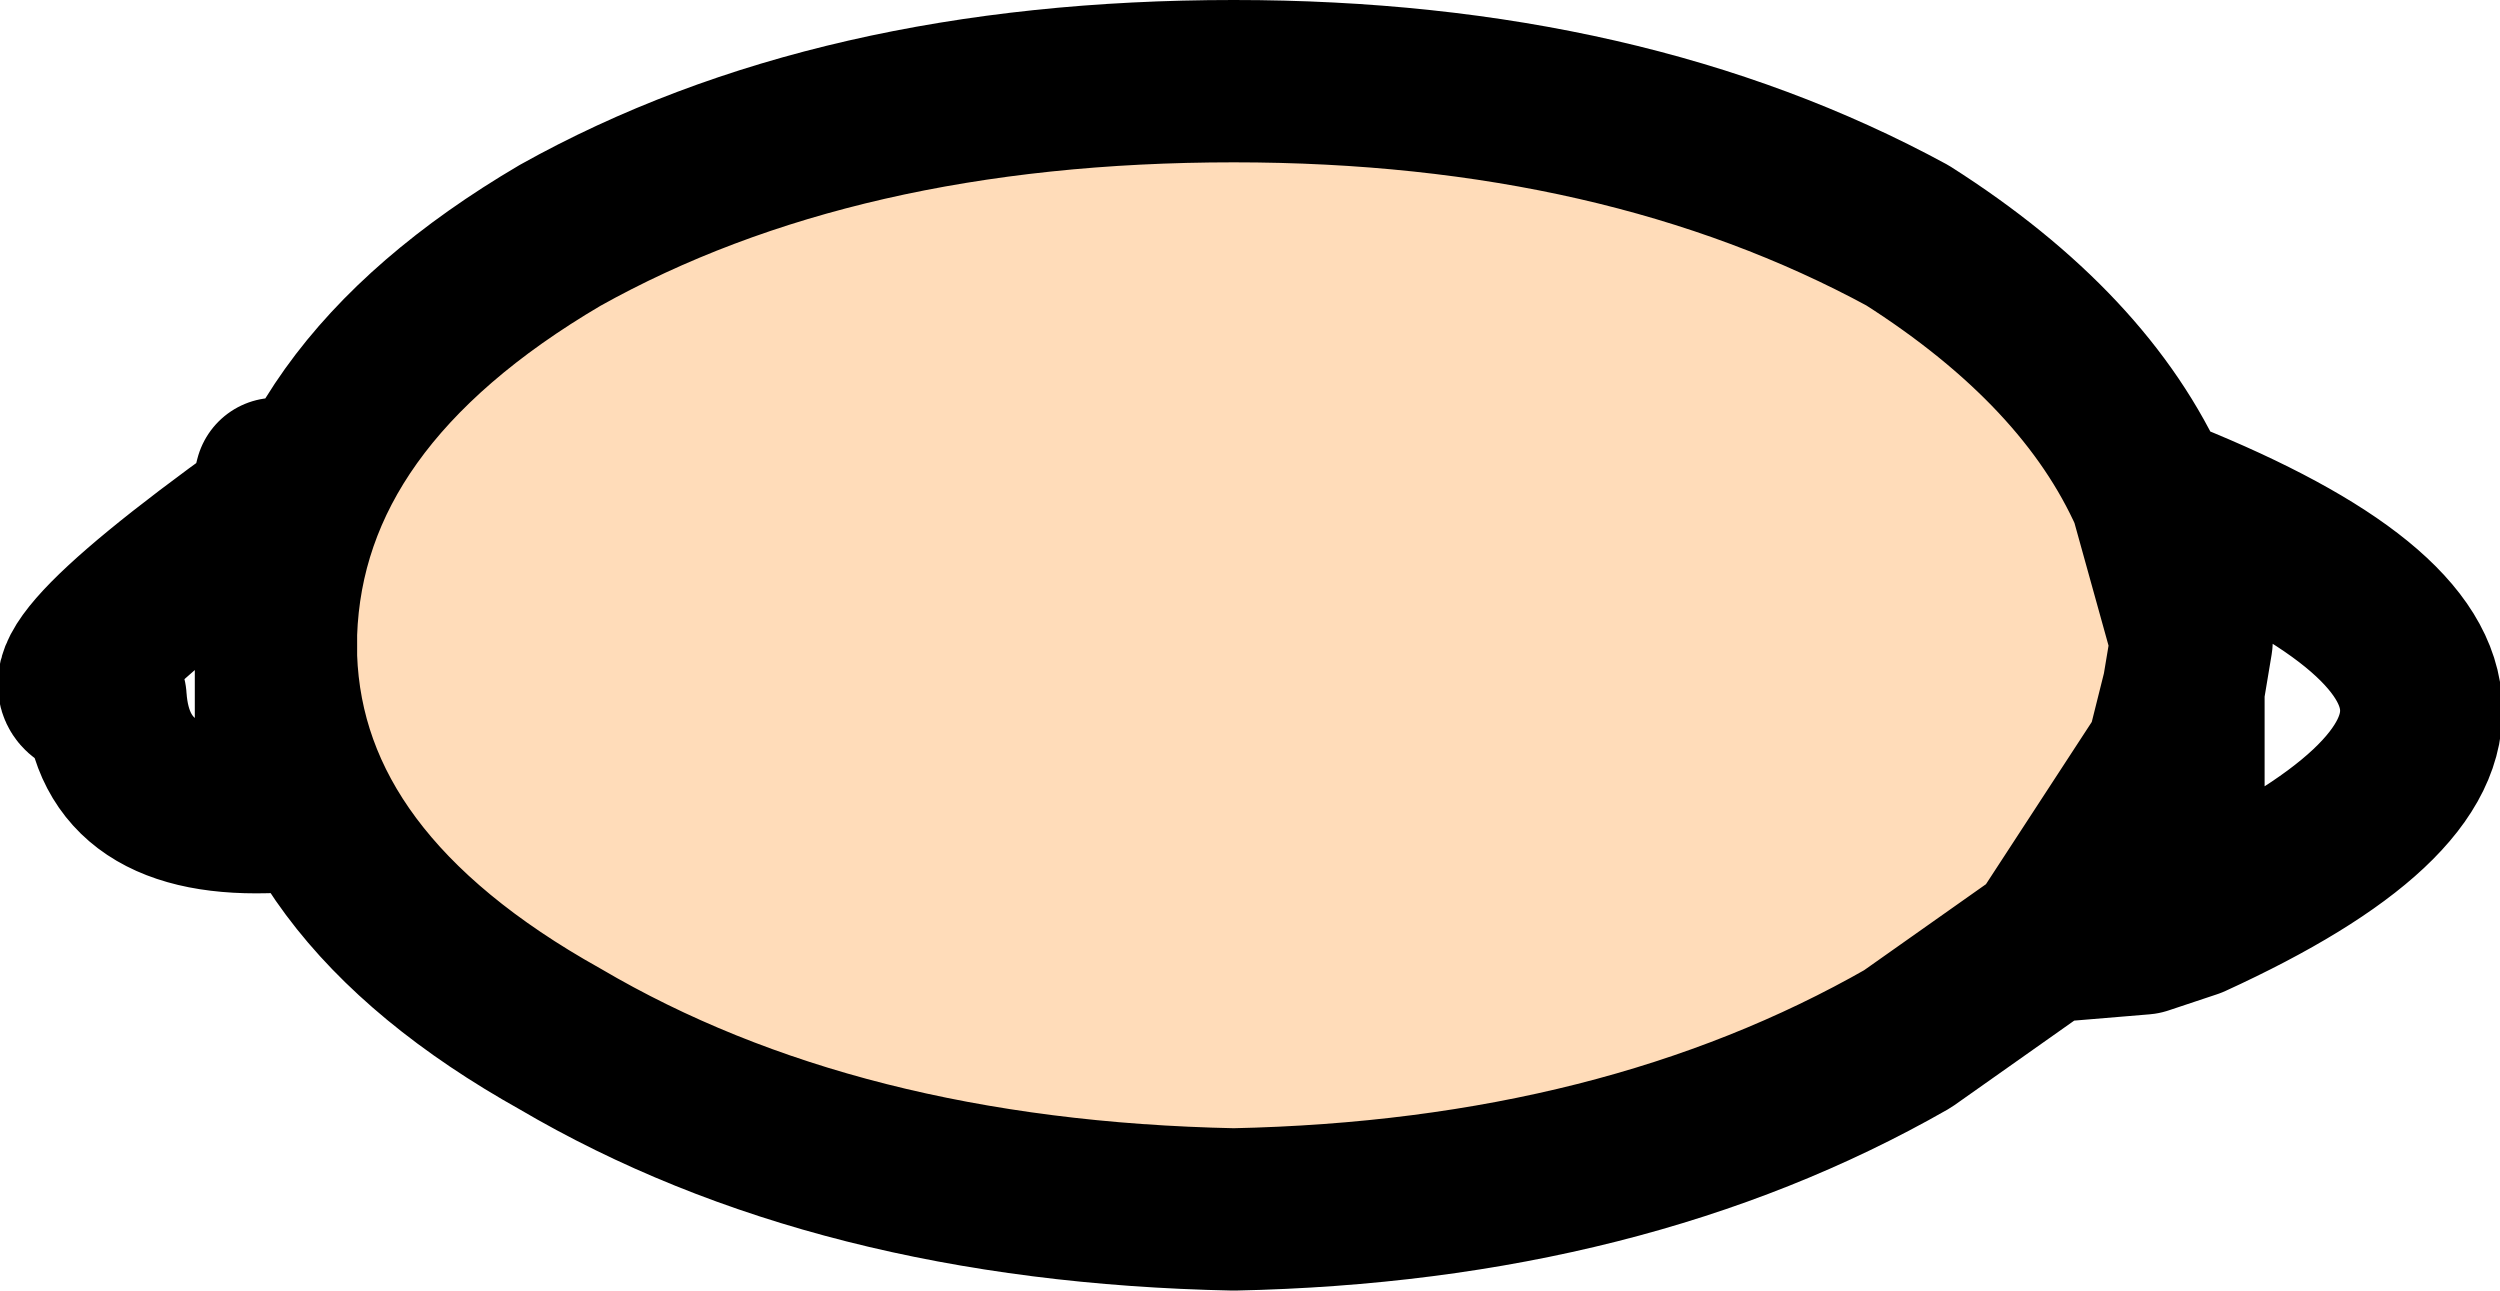
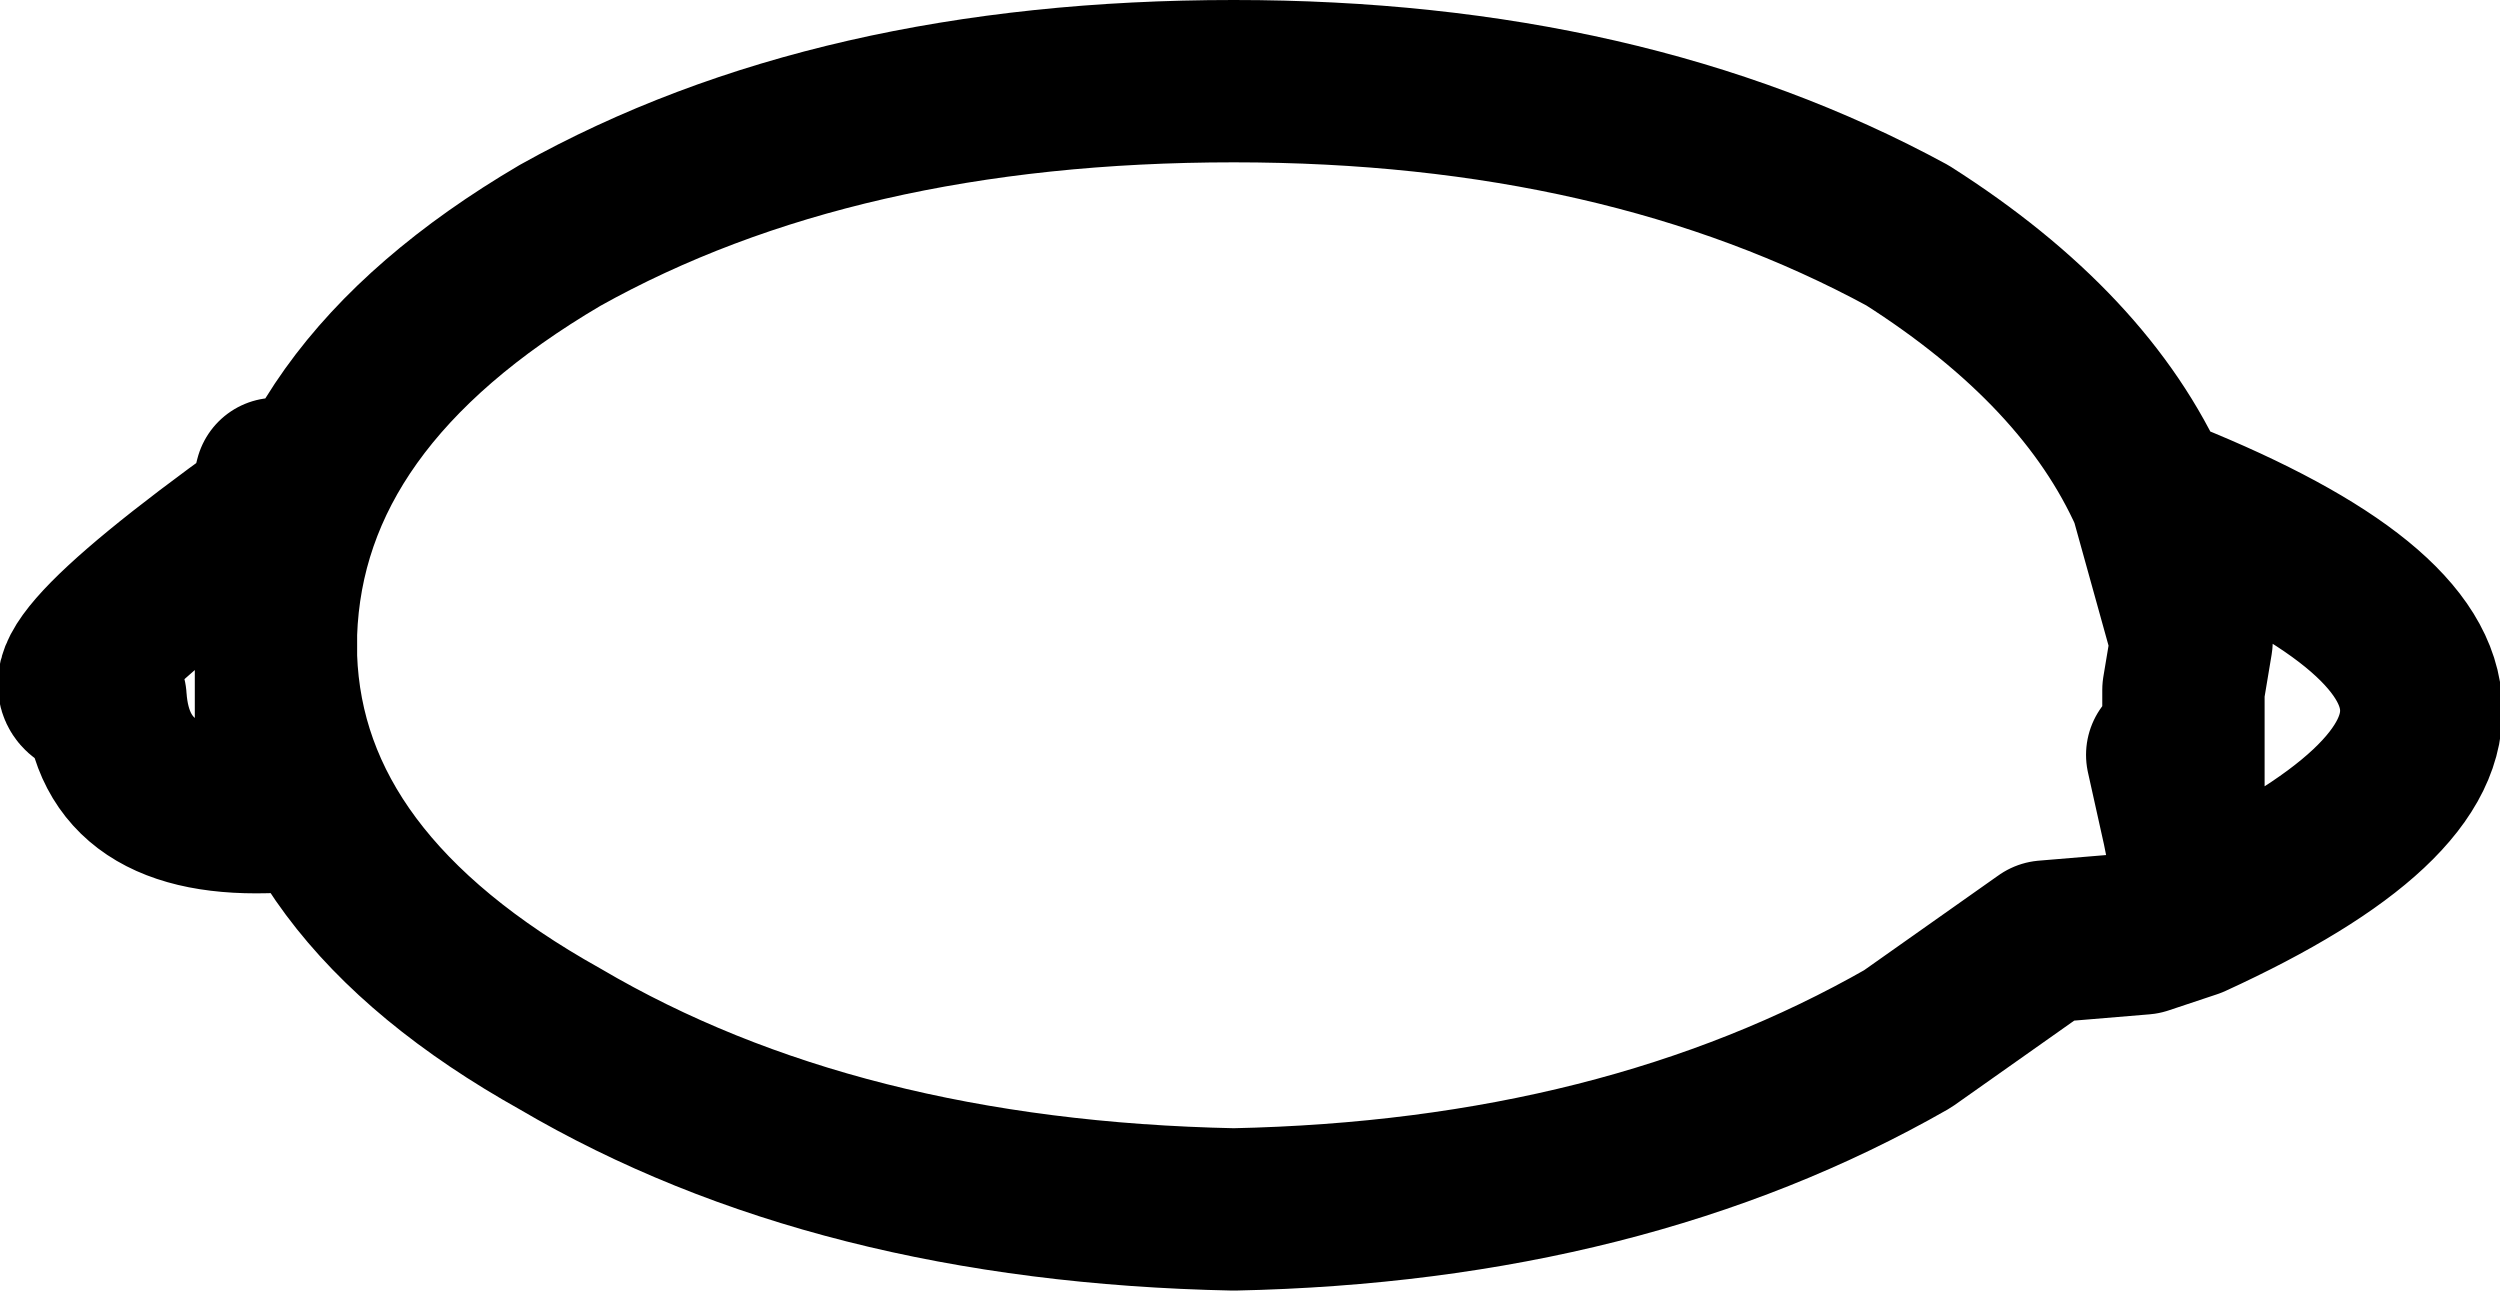
<svg xmlns="http://www.w3.org/2000/svg" height="7.95px" width="15.4px">
  <g transform="matrix(1.0, 0.0, 0.0, 1.0, 7.7, 3.95)">
-     <path d="M-6.0 -0.05 Q-5.95 -1.5 -4.25 -2.5 -2.55 -3.45 -0.1 -3.45 2.3 -3.45 4.05 -2.5 5.15 -1.8 5.55 -0.9 L5.8 0.0 5.75 0.3 5.65 0.7 4.9 1.85 4.05 2.45 Q2.3 3.45 -0.1 3.5 -2.55 3.45 -4.25 2.45 -5.95 1.5 -6.0 0.1 L-6.0 -0.05" fill="#ffdcb9" fill-rule="evenodd" stroke="none" />
-     <path d="M-6.0 -0.05 Q-5.95 -1.5 -4.25 -2.5 -2.55 -3.45 -0.1 -3.45 2.3 -3.45 4.05 -2.5 5.15 -1.8 5.55 -0.9 8.75 0.35 5.8 1.7 L5.5 1.8 4.9 1.85 4.05 2.45 Q2.3 3.45 -0.1 3.5 -2.55 3.45 -4.25 2.45 -5.95 1.5 -6.0 0.1 L-6.0 0.7 -6.0 1.05 Q-7.0 1.1 -7.05 0.35 -7.65 0.35 -6.05 -0.8 L-6.0 -1.0 -6.0 -0.05 -6.0 0.1 M5.75 0.3 L5.75 1.15 5.8 1.4 5.8 1.7 M5.65 0.7 L5.75 1.15 M5.75 0.3 L5.65 0.7 4.9 1.85 M5.55 -0.9 L5.8 0.0 5.75 0.3" fill="none" stroke="#000000" stroke-linecap="round" stroke-linejoin="round" stroke-width="1.0" />
+     <path d="M-6.0 -0.05 Q-5.95 -1.5 -4.25 -2.5 -2.55 -3.45 -0.1 -3.45 2.3 -3.45 4.05 -2.5 5.15 -1.8 5.55 -0.9 8.75 0.35 5.8 1.7 L5.5 1.8 4.9 1.85 4.05 2.45 Q2.3 3.45 -0.1 3.5 -2.55 3.45 -4.25 2.45 -5.95 1.5 -6.0 0.1 L-6.0 0.7 -6.0 1.05 Q-7.0 1.1 -7.05 0.35 -7.65 0.35 -6.05 -0.8 L-6.0 -1.0 -6.0 -0.05 -6.0 0.1 M5.75 0.3 L5.75 1.15 5.8 1.4 5.8 1.7 M5.65 0.7 L5.75 1.15 M5.75 0.3 M5.55 -0.9 L5.8 0.0 5.75 0.3" fill="none" stroke="#000000" stroke-linecap="round" stroke-linejoin="round" stroke-width="1.0" />
  </g>
</svg>